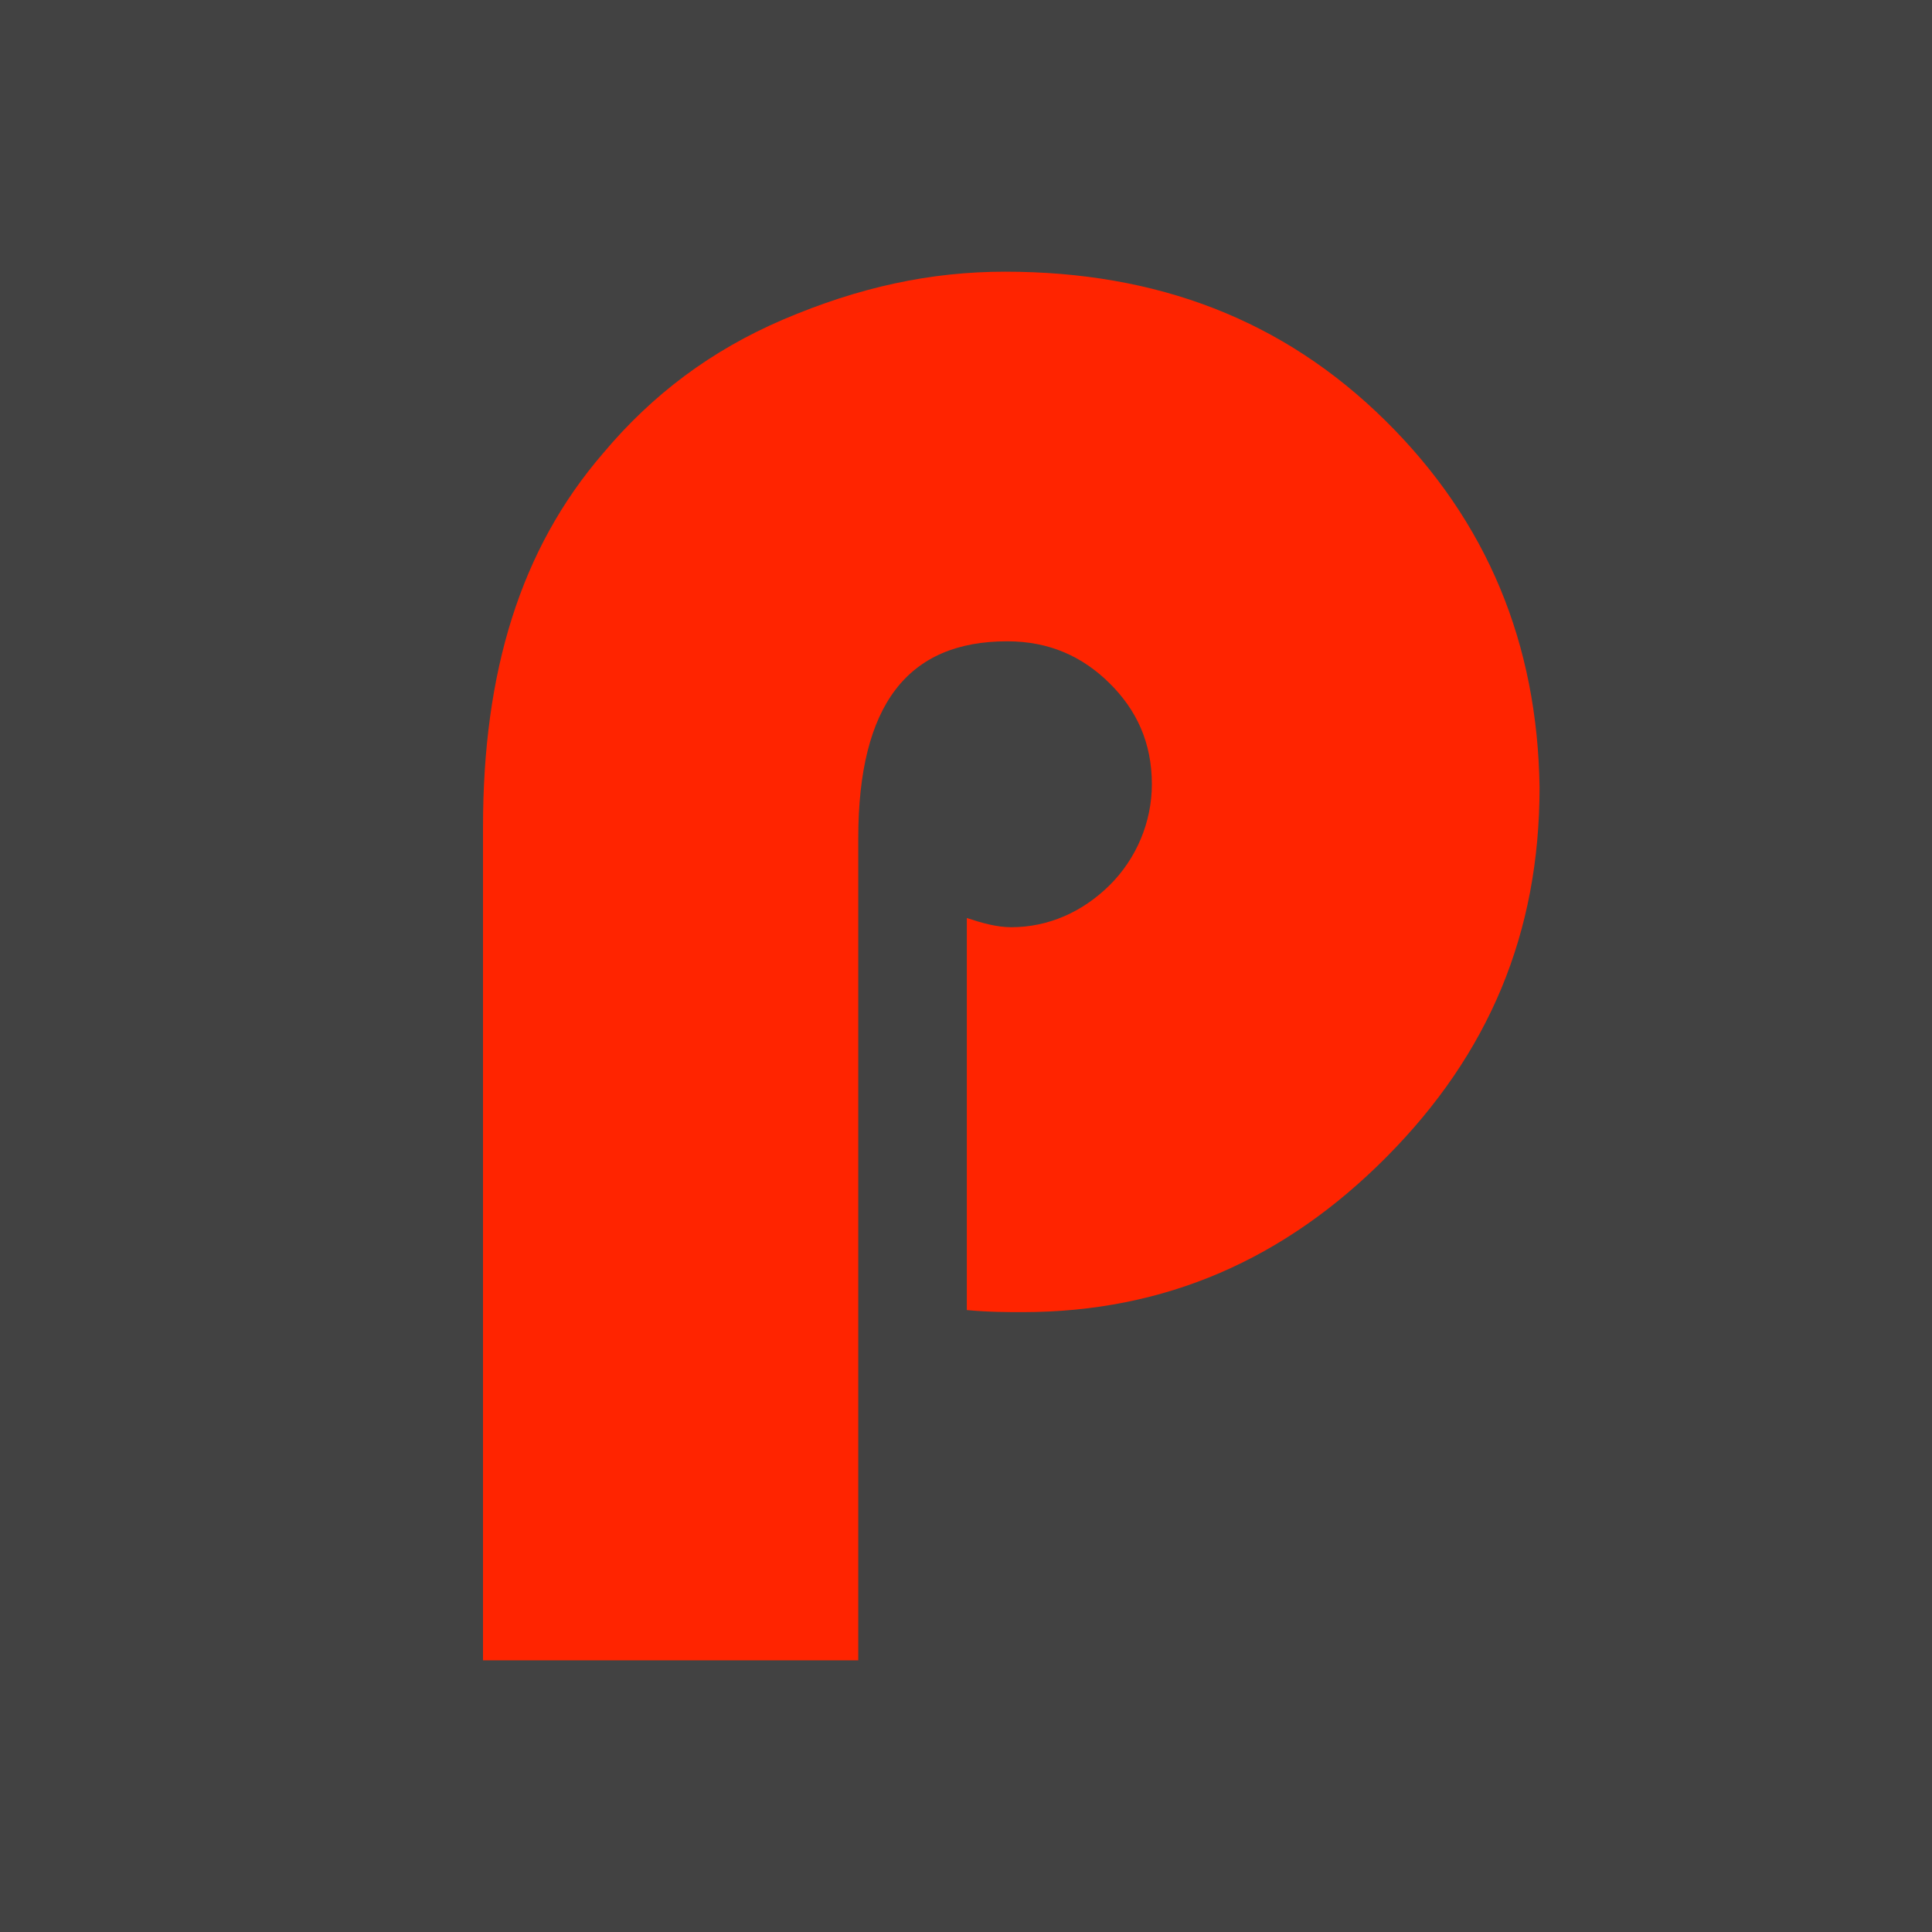
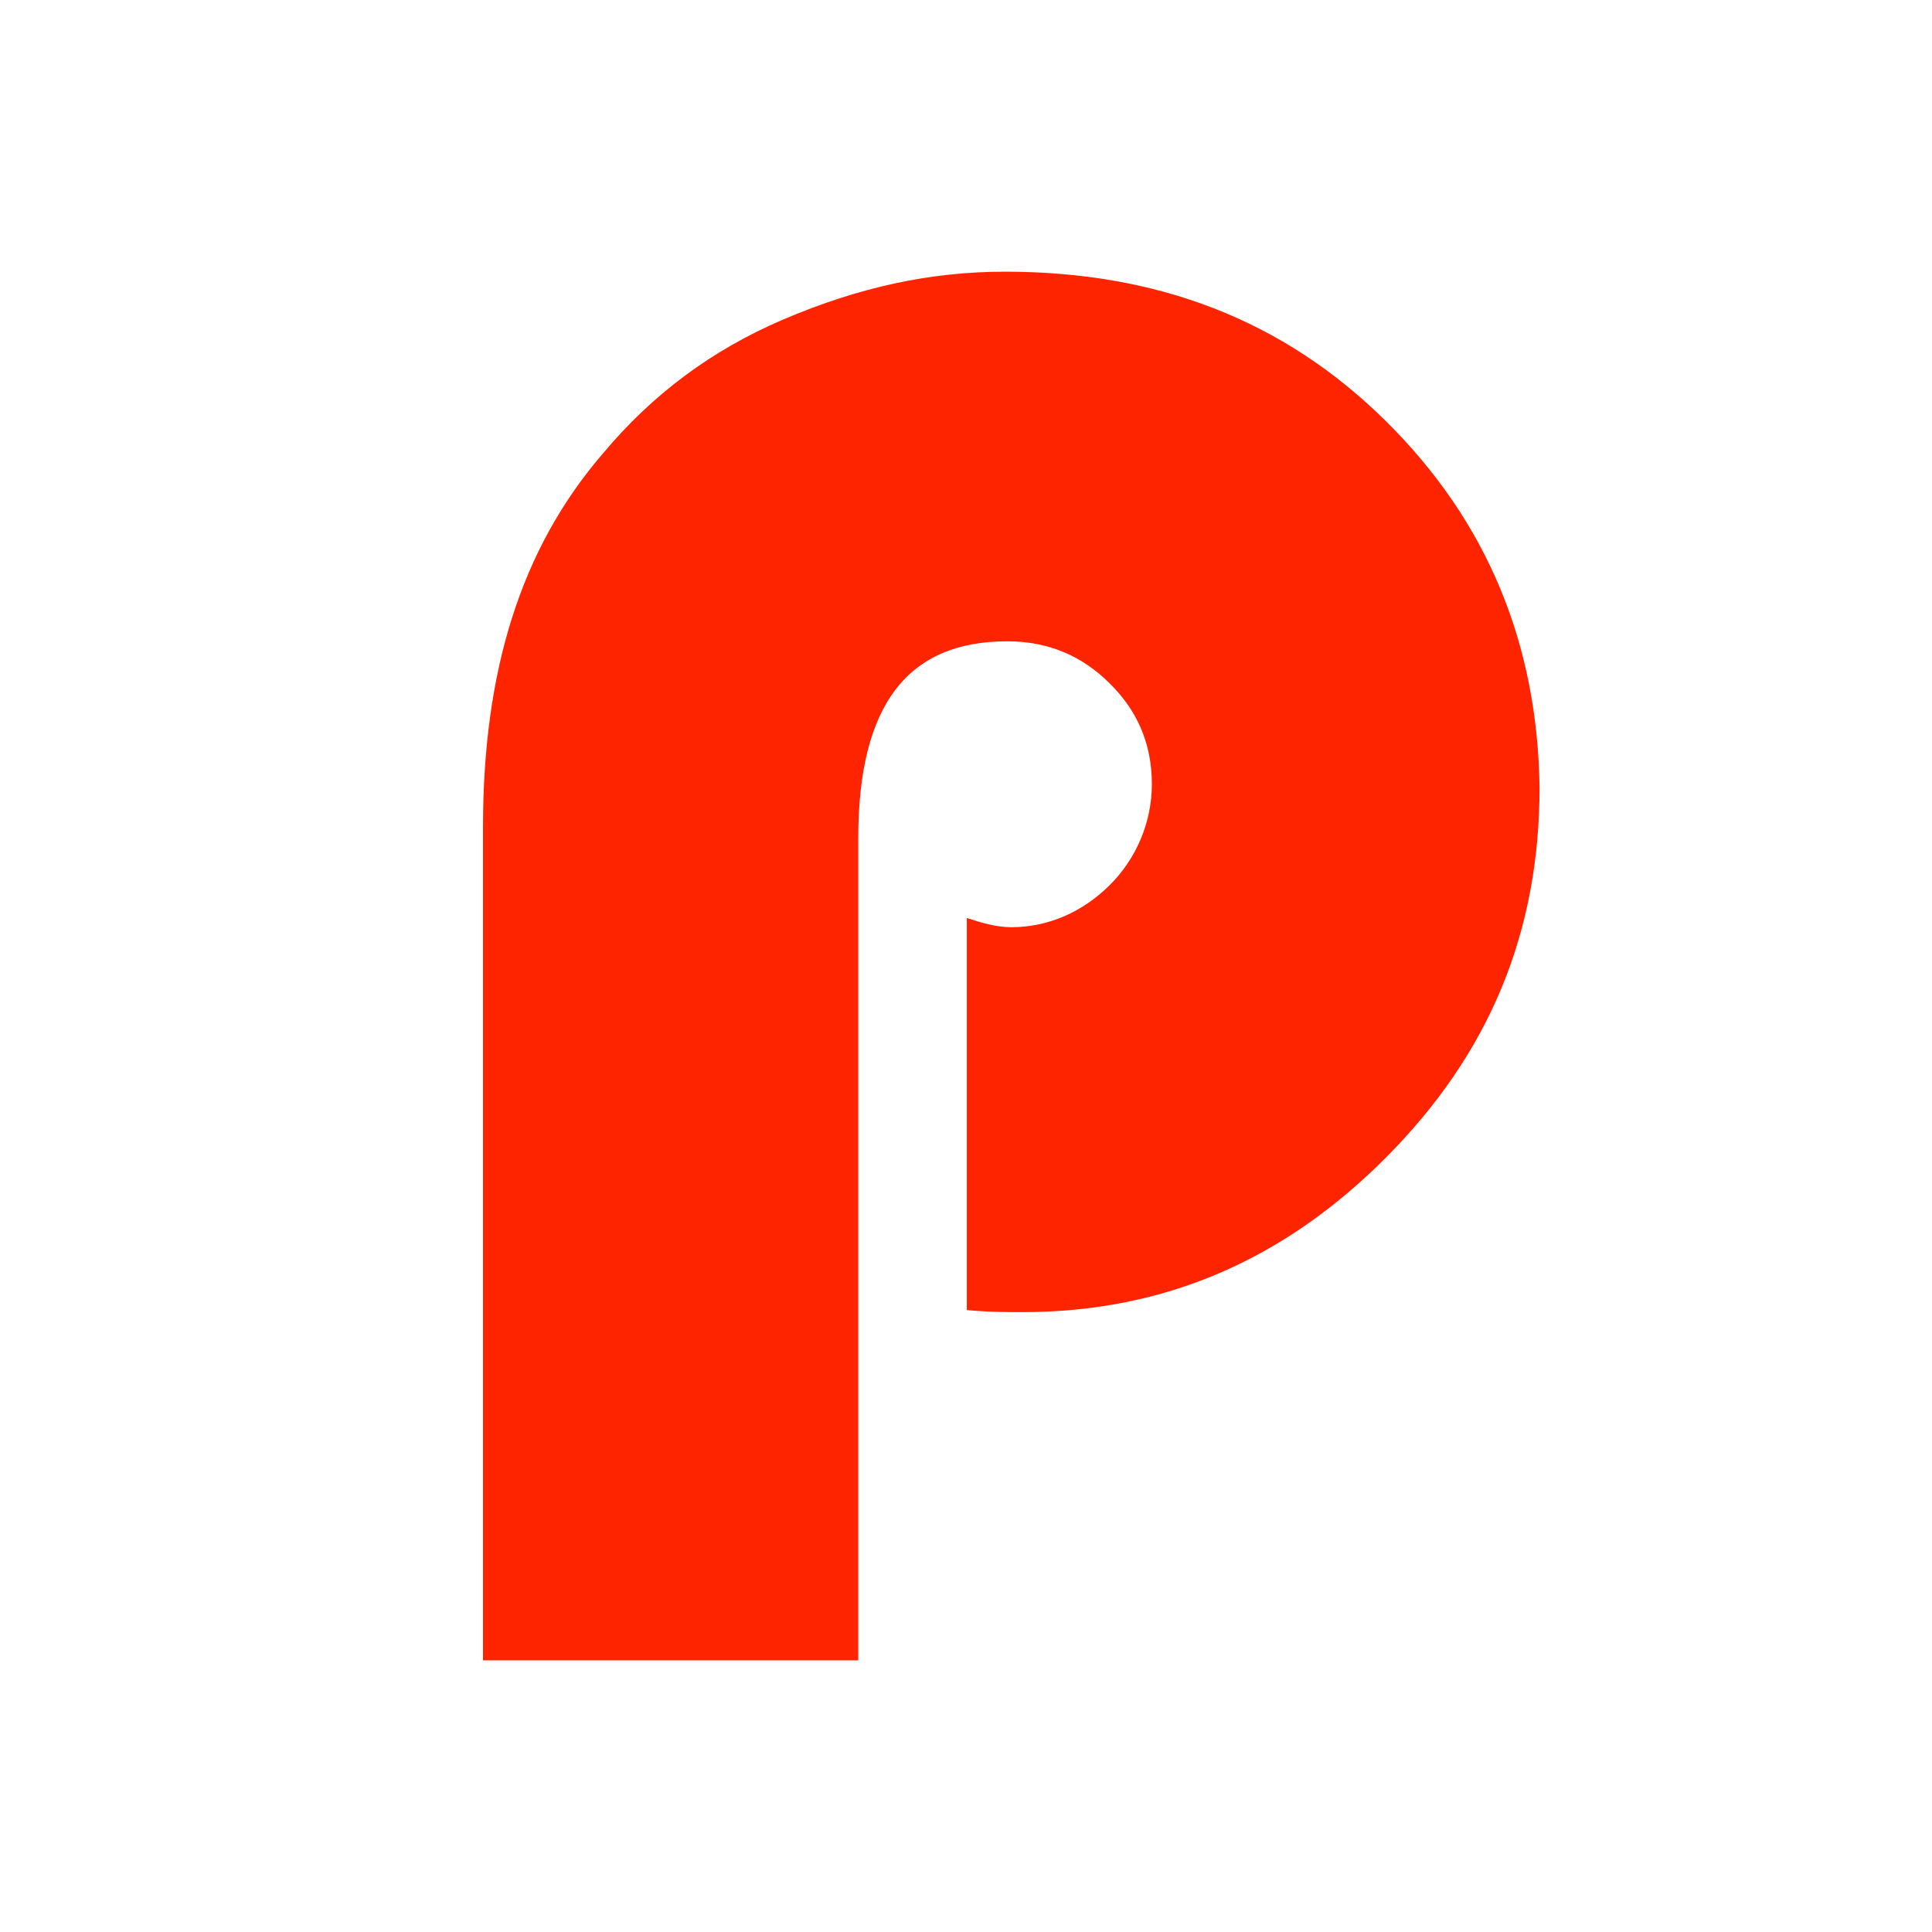
<svg xmlns="http://www.w3.org/2000/svg" width="64" height="64" viewBox="0 0 64 64" fill="none">
-   <rect width="64" height="64" fill="#424242" />
  <path d="M45.897 13.938C42.507 10.59 38.329 9 33.294 9C30.829 9 28.466 9.507 25.931 10.59C23.569 11.604 21.616 13.059 19.973 15.021C17.233 18.2 16 22.259 16 27.4V55H28.431V27.772C28.431 23.341 30.075 21.244 33.363 21.244C34.767 21.244 35.863 21.752 36.753 22.631C37.644 23.51 38.157 24.593 38.157 25.979C38.157 27.231 37.644 28.448 36.753 29.328C35.863 30.207 34.733 30.715 33.5 30.715C33.02 30.715 32.541 30.579 32.027 30.41V43.398C32.747 43.466 33.397 43.466 33.877 43.466C38.603 43.466 42.575 41.707 45.931 38.325C49.322 34.909 51 30.918 51 26.081C50.931 21.346 49.288 17.287 45.897 13.938Z" fill="#FF2400" />
</svg>